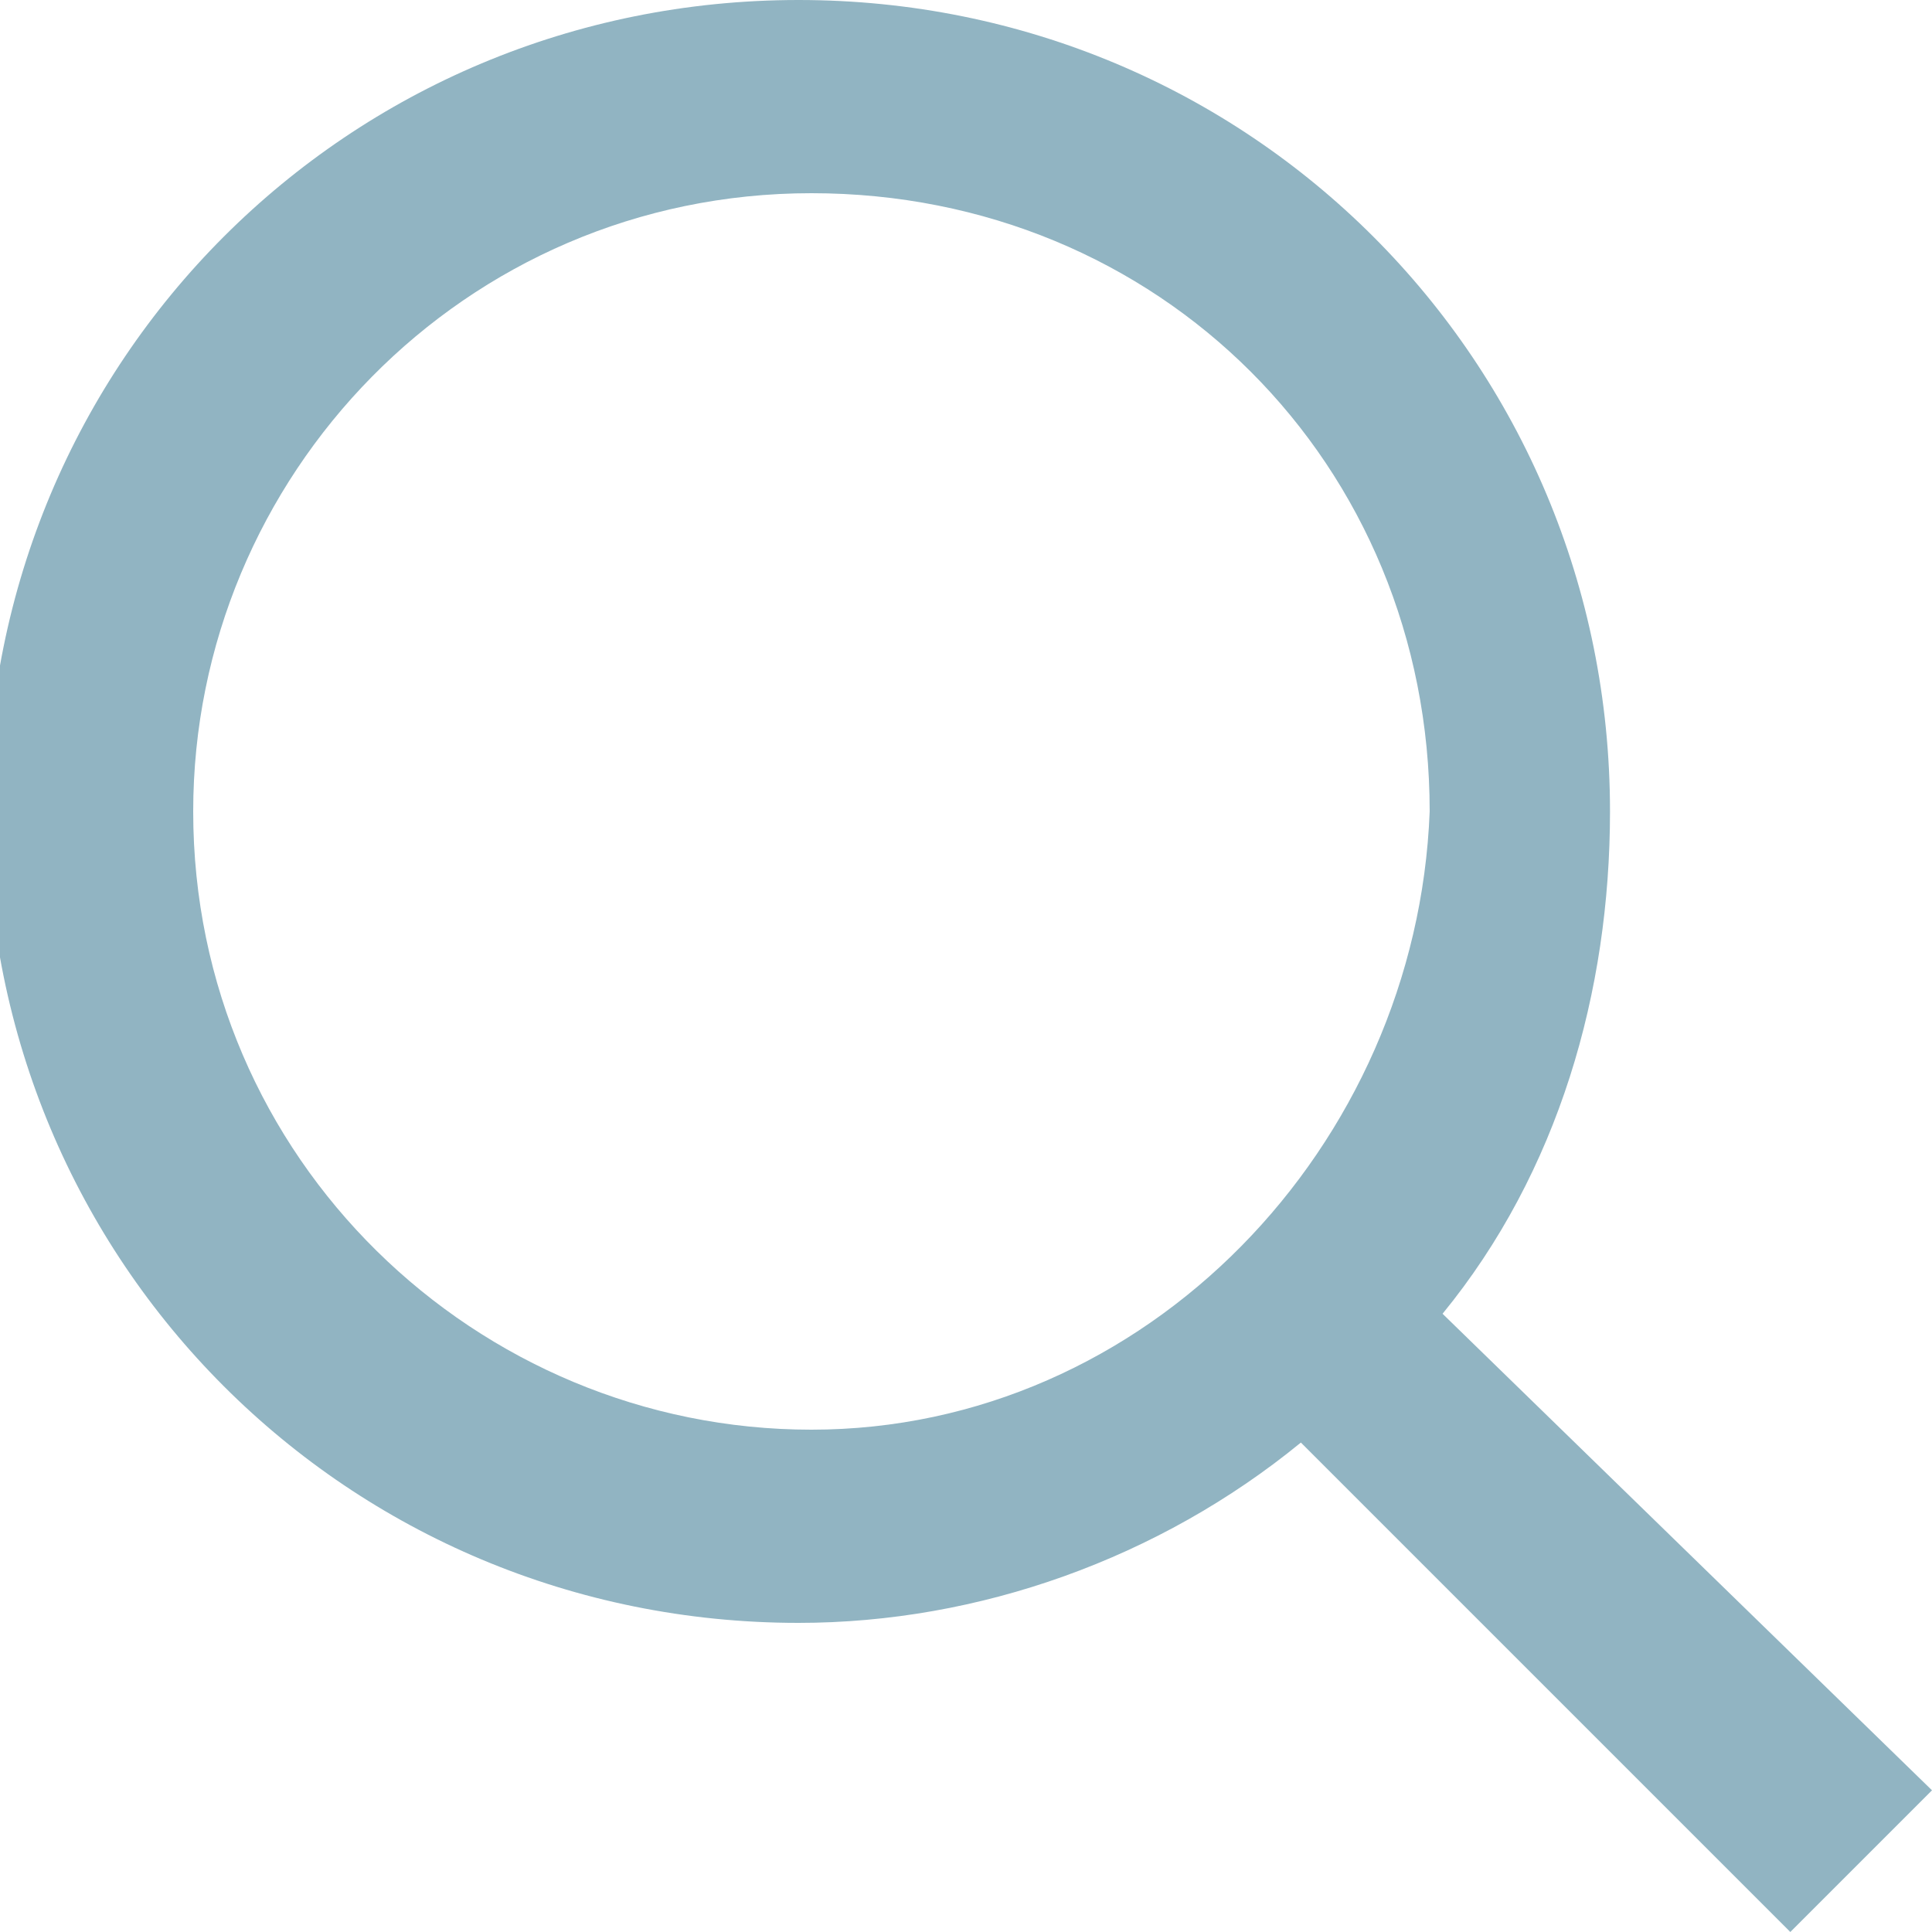
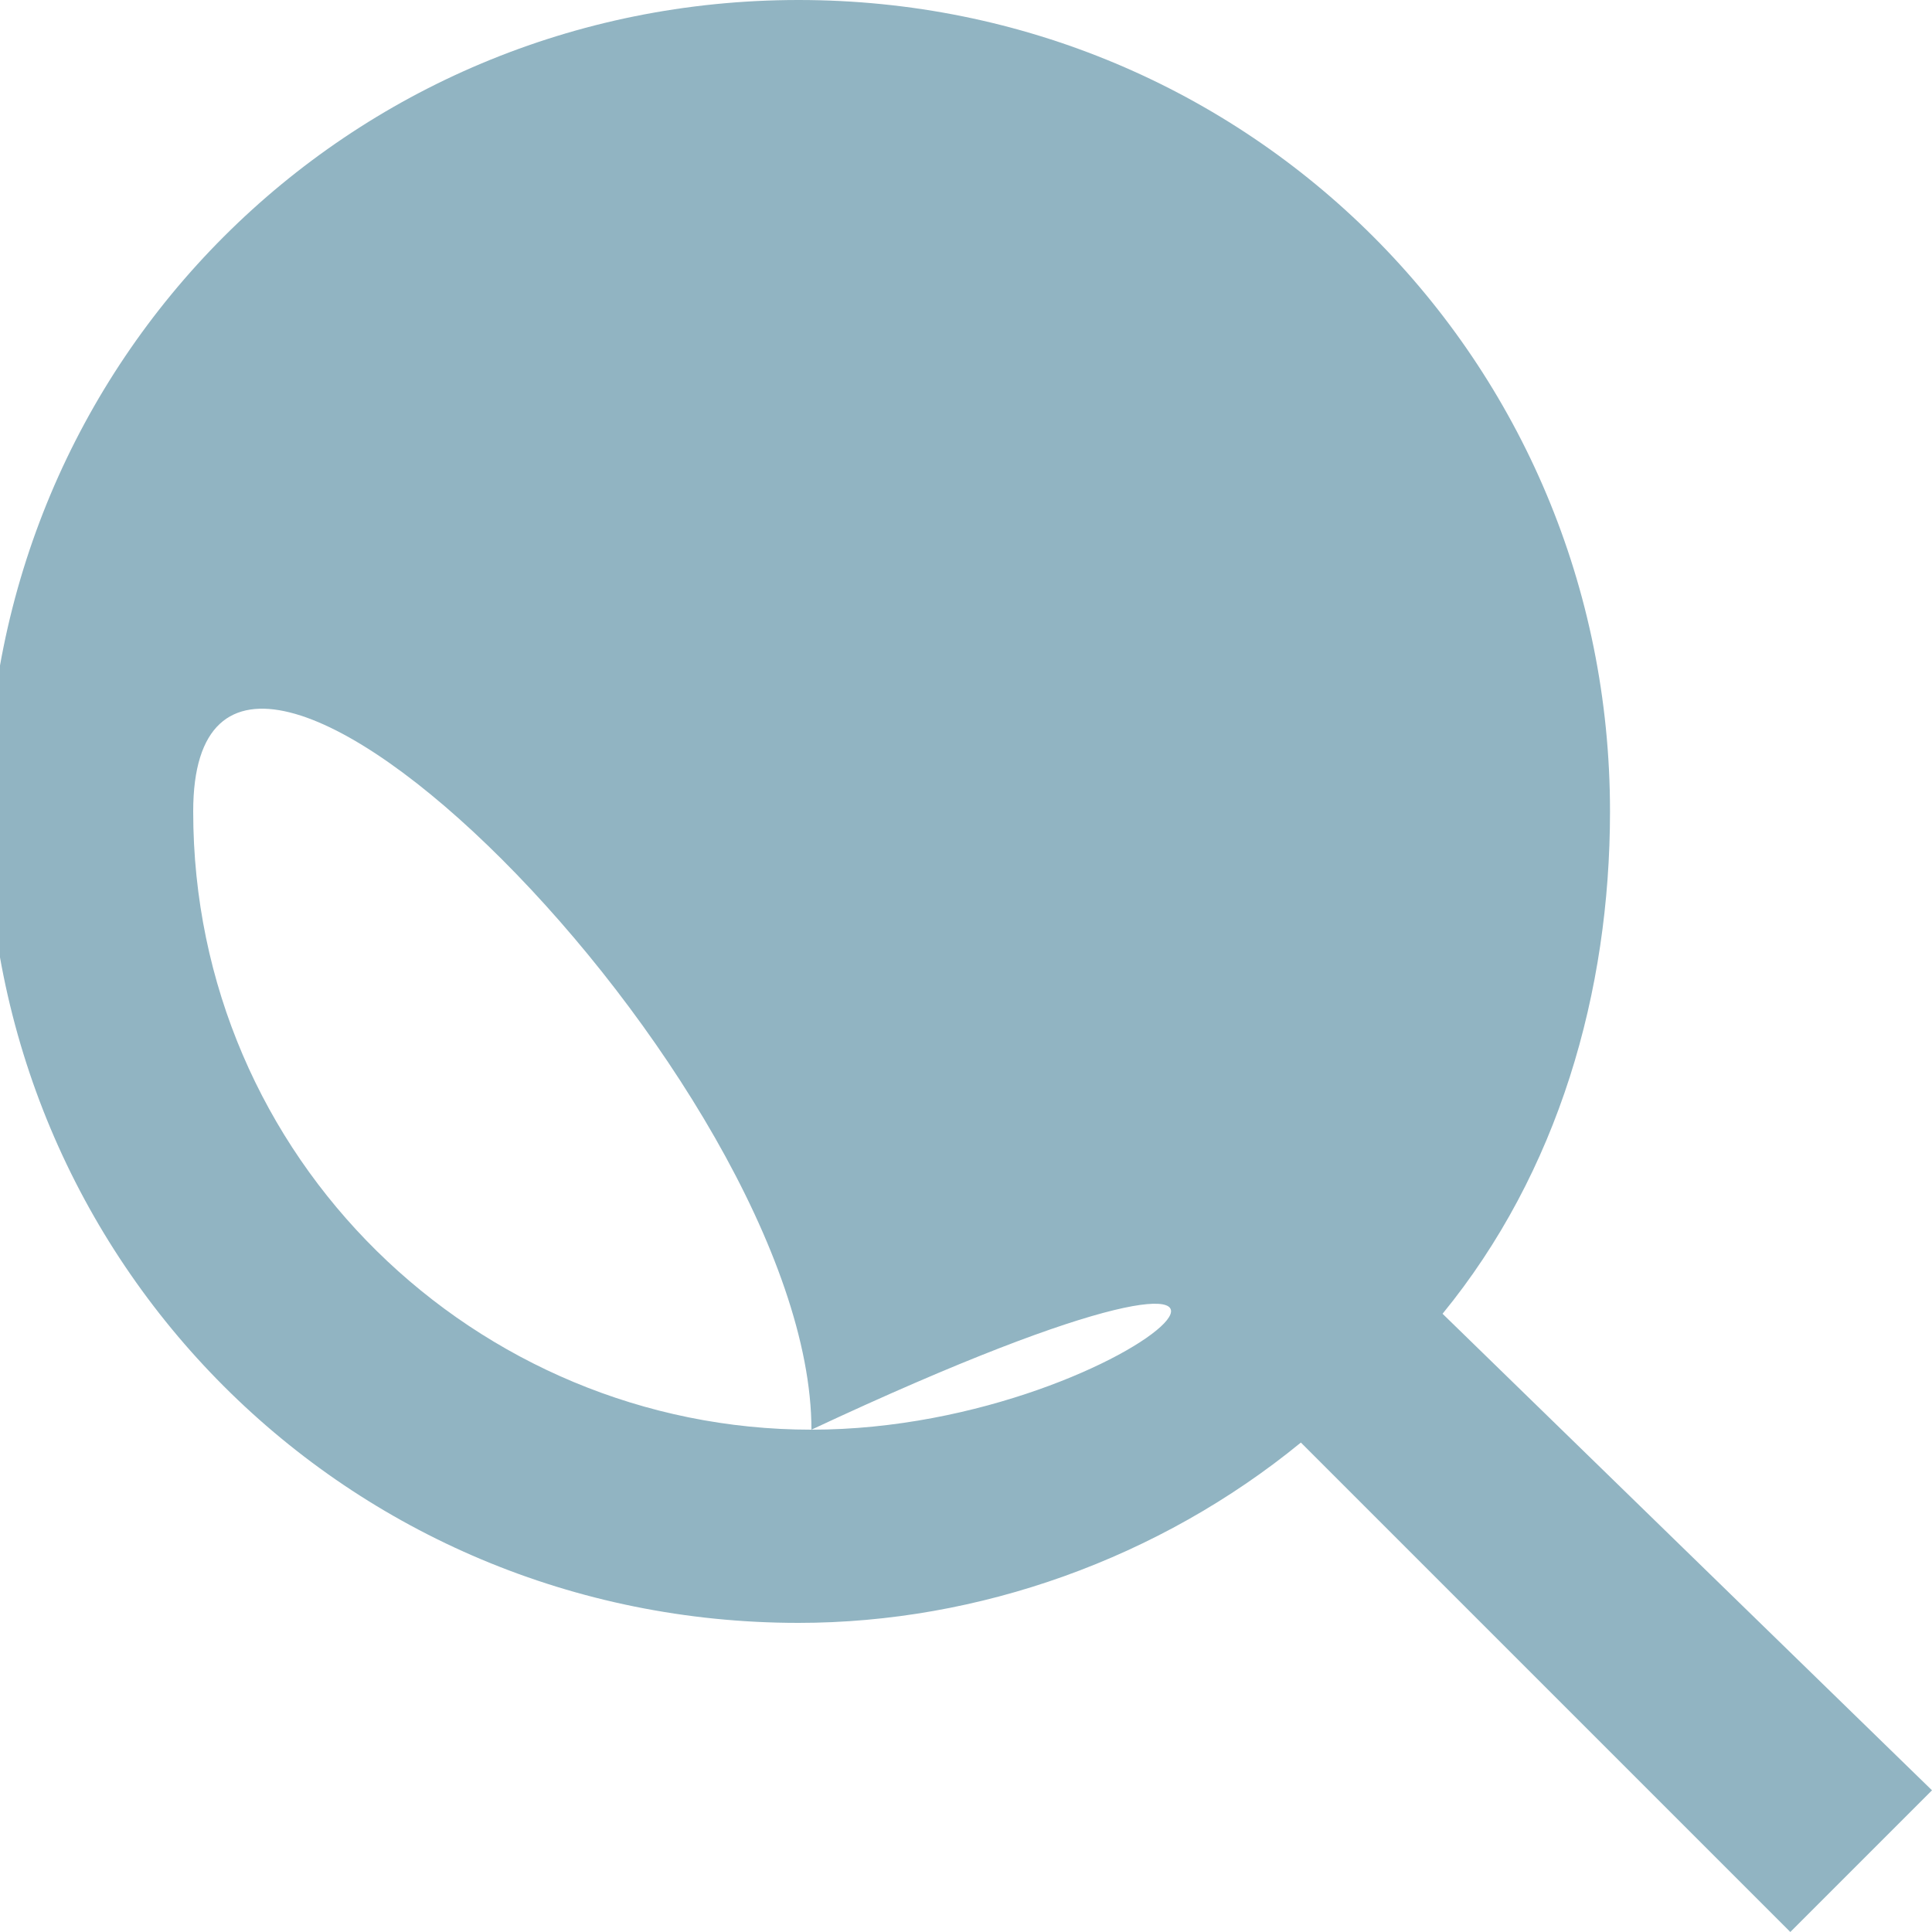
<svg xmlns="http://www.w3.org/2000/svg" version="1.1" id="Layer_1" x="0px" y="0px" viewBox="0 0 15 15" style="enable-background:new 0 0 15 15;" xml:space="preserve">
  <style type="text/css">
	.st0{fill:#91B4C2;}
</style>
  <title>2F543636-9571-44F4-9013-279D4646CFF7@1x</title>
  <desc>Created with sketchtool.</desc>
  <g id="Desktop">
    <g id="NTEP-Applications-_x2F_-Option-2" transform="translate(-1090, -27)">
      <g id="Navigation">
        <g id="Element-_x2F_-Nav">
          <g id="Global-Navigation" transform="translate(820, 12)">
            <g id="Search-Bar">
-               <path id="icon-search" class="st0" d="M281.2,25.2c0.9-1.1,1.3-2.5,1.3-3.9c0-3.5-2.8-6.3-6.3-6.3c-3.5,0-6.3,2.8-6.3,6.3        s2.8,6.3,6.3,6.3c1.4,0,2.8-0.5,3.9-1.4l3.8,3.8l1.1-1.1L281.2,25.2z M276.3,26.1c-2.6,0-4.8-2.1-4.8-4.8        c0-2.6,2.1-4.8,4.8-4.8s4.8,2.1,4.8,4.8C281,23.9,278.9,26.1,276.3,26.1z" />
+               <path id="icon-search" class="st0" d="M281.2,25.2c0.9-1.1,1.3-2.5,1.3-3.9c0-3.5-2.8-6.3-6.3-6.3c-3.5,0-6.3,2.8-6.3,6.3        s2.8,6.3,6.3,6.3c1.4,0,2.8-0.5,3.9-1.4l3.8,3.8l1.1-1.1L281.2,25.2z M276.3,26.1c-2.6,0-4.8-2.1-4.8-4.8        s4.8,2.1,4.8,4.8C281,23.9,278.9,26.1,276.3,26.1z" />
            </g>
          </g>
        </g>
      </g>
    </g>
  </g>
</svg>